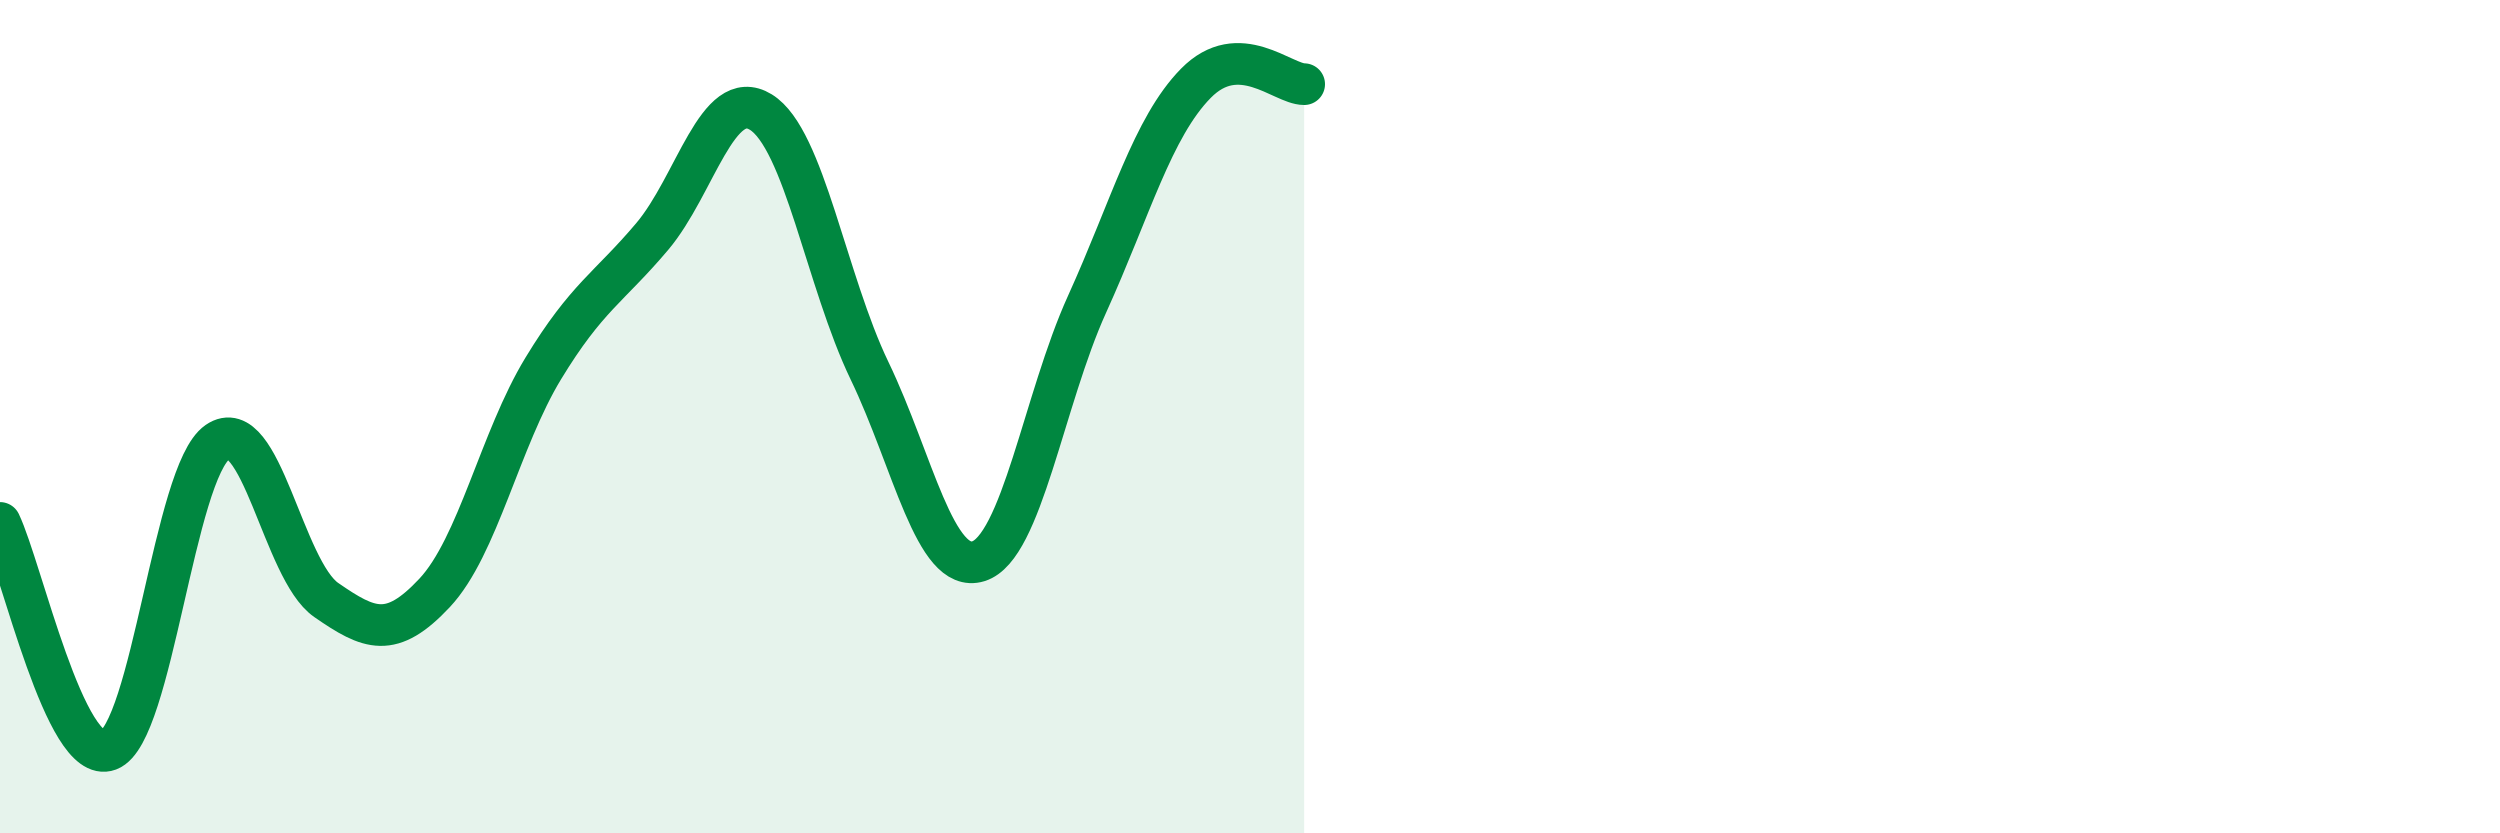
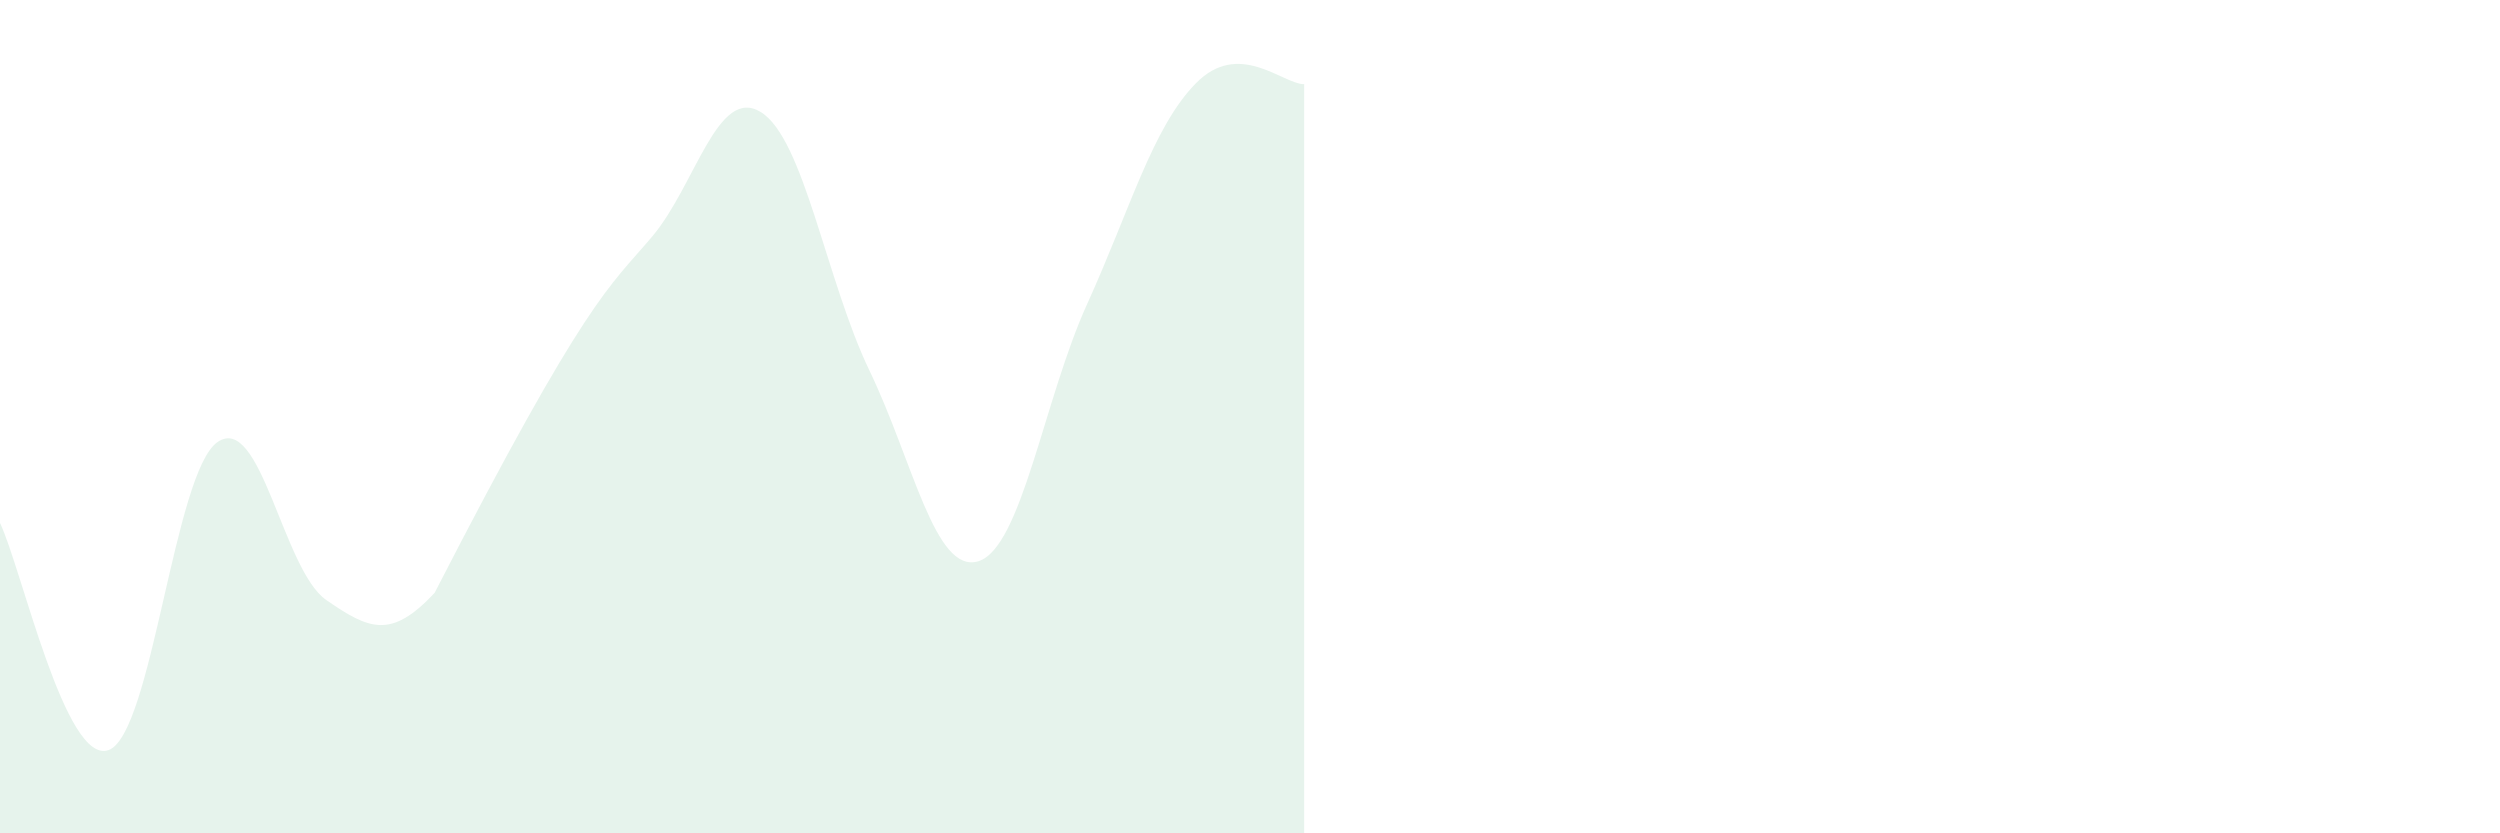
<svg xmlns="http://www.w3.org/2000/svg" width="60" height="20" viewBox="0 0 60 20">
-   <path d="M 0,12.55 C 0.52,13.64 1.57,18.39 2.61,18 C 3.65,17.61 4.18,11.33 5.22,10.61 C 6.26,9.89 6.79,13.68 7.83,14.4 C 8.87,15.12 9.39,15.34 10.43,14.23 C 11.47,13.12 12,10.55 13.04,8.84 C 14.08,7.13 14.61,6.91 15.65,5.68 C 16.69,4.45 17.22,2.05 18.26,2.69 C 19.3,3.33 19.83,6.74 20.87,8.9 C 21.91,11.06 22.44,13.79 23.48,13.47 C 24.52,13.15 25.05,9.59 26.09,7.3 C 27.13,5.01 27.66,3.06 28.7,2 C 29.74,0.94 30.78,2.02 31.3,2.02L31.3 20L0 20Z" fill="#008740" opacity="0.1" stroke-linecap="round" stroke-linejoin="round" />
-   <path d="M 0,12.55 C 0.52,13.64 1.57,18.39 2.61,18 C 3.65,17.61 4.18,11.33 5.22,10.61 C 6.26,9.89 6.79,13.68 7.83,14.4 C 8.87,15.12 9.39,15.34 10.43,14.23 C 11.47,13.12 12,10.55 13.04,8.84 C 14.08,7.13 14.61,6.91 15.65,5.68 C 16.69,4.45 17.22,2.05 18.26,2.69 C 19.3,3.33 19.83,6.74 20.87,8.9 C 21.91,11.06 22.44,13.79 23.48,13.47 C 24.52,13.15 25.05,9.59 26.09,7.3 C 27.13,5.01 27.66,3.06 28.7,2 C 29.74,0.94 30.78,2.02 31.3,2.02" stroke="#008740" stroke-width="1" fill="none" stroke-linecap="round" stroke-linejoin="round" />
+   <path d="M 0,12.55 C 0.52,13.64 1.57,18.39 2.61,18 C 3.65,17.61 4.18,11.33 5.22,10.61 C 6.26,9.89 6.79,13.68 7.83,14.4 C 8.87,15.12 9.39,15.34 10.43,14.23 C 14.08,7.13 14.61,6.91 15.65,5.68 C 16.69,4.45 17.22,2.05 18.26,2.69 C 19.3,3.33 19.83,6.74 20.87,8.9 C 21.91,11.06 22.44,13.79 23.48,13.47 C 24.52,13.15 25.05,9.59 26.09,7.3 C 27.13,5.01 27.66,3.06 28.7,2 C 29.74,0.94 30.78,2.02 31.3,2.02L31.3 20L0 20Z" fill="#008740" opacity="0.1" stroke-linecap="round" stroke-linejoin="round" />
</svg>